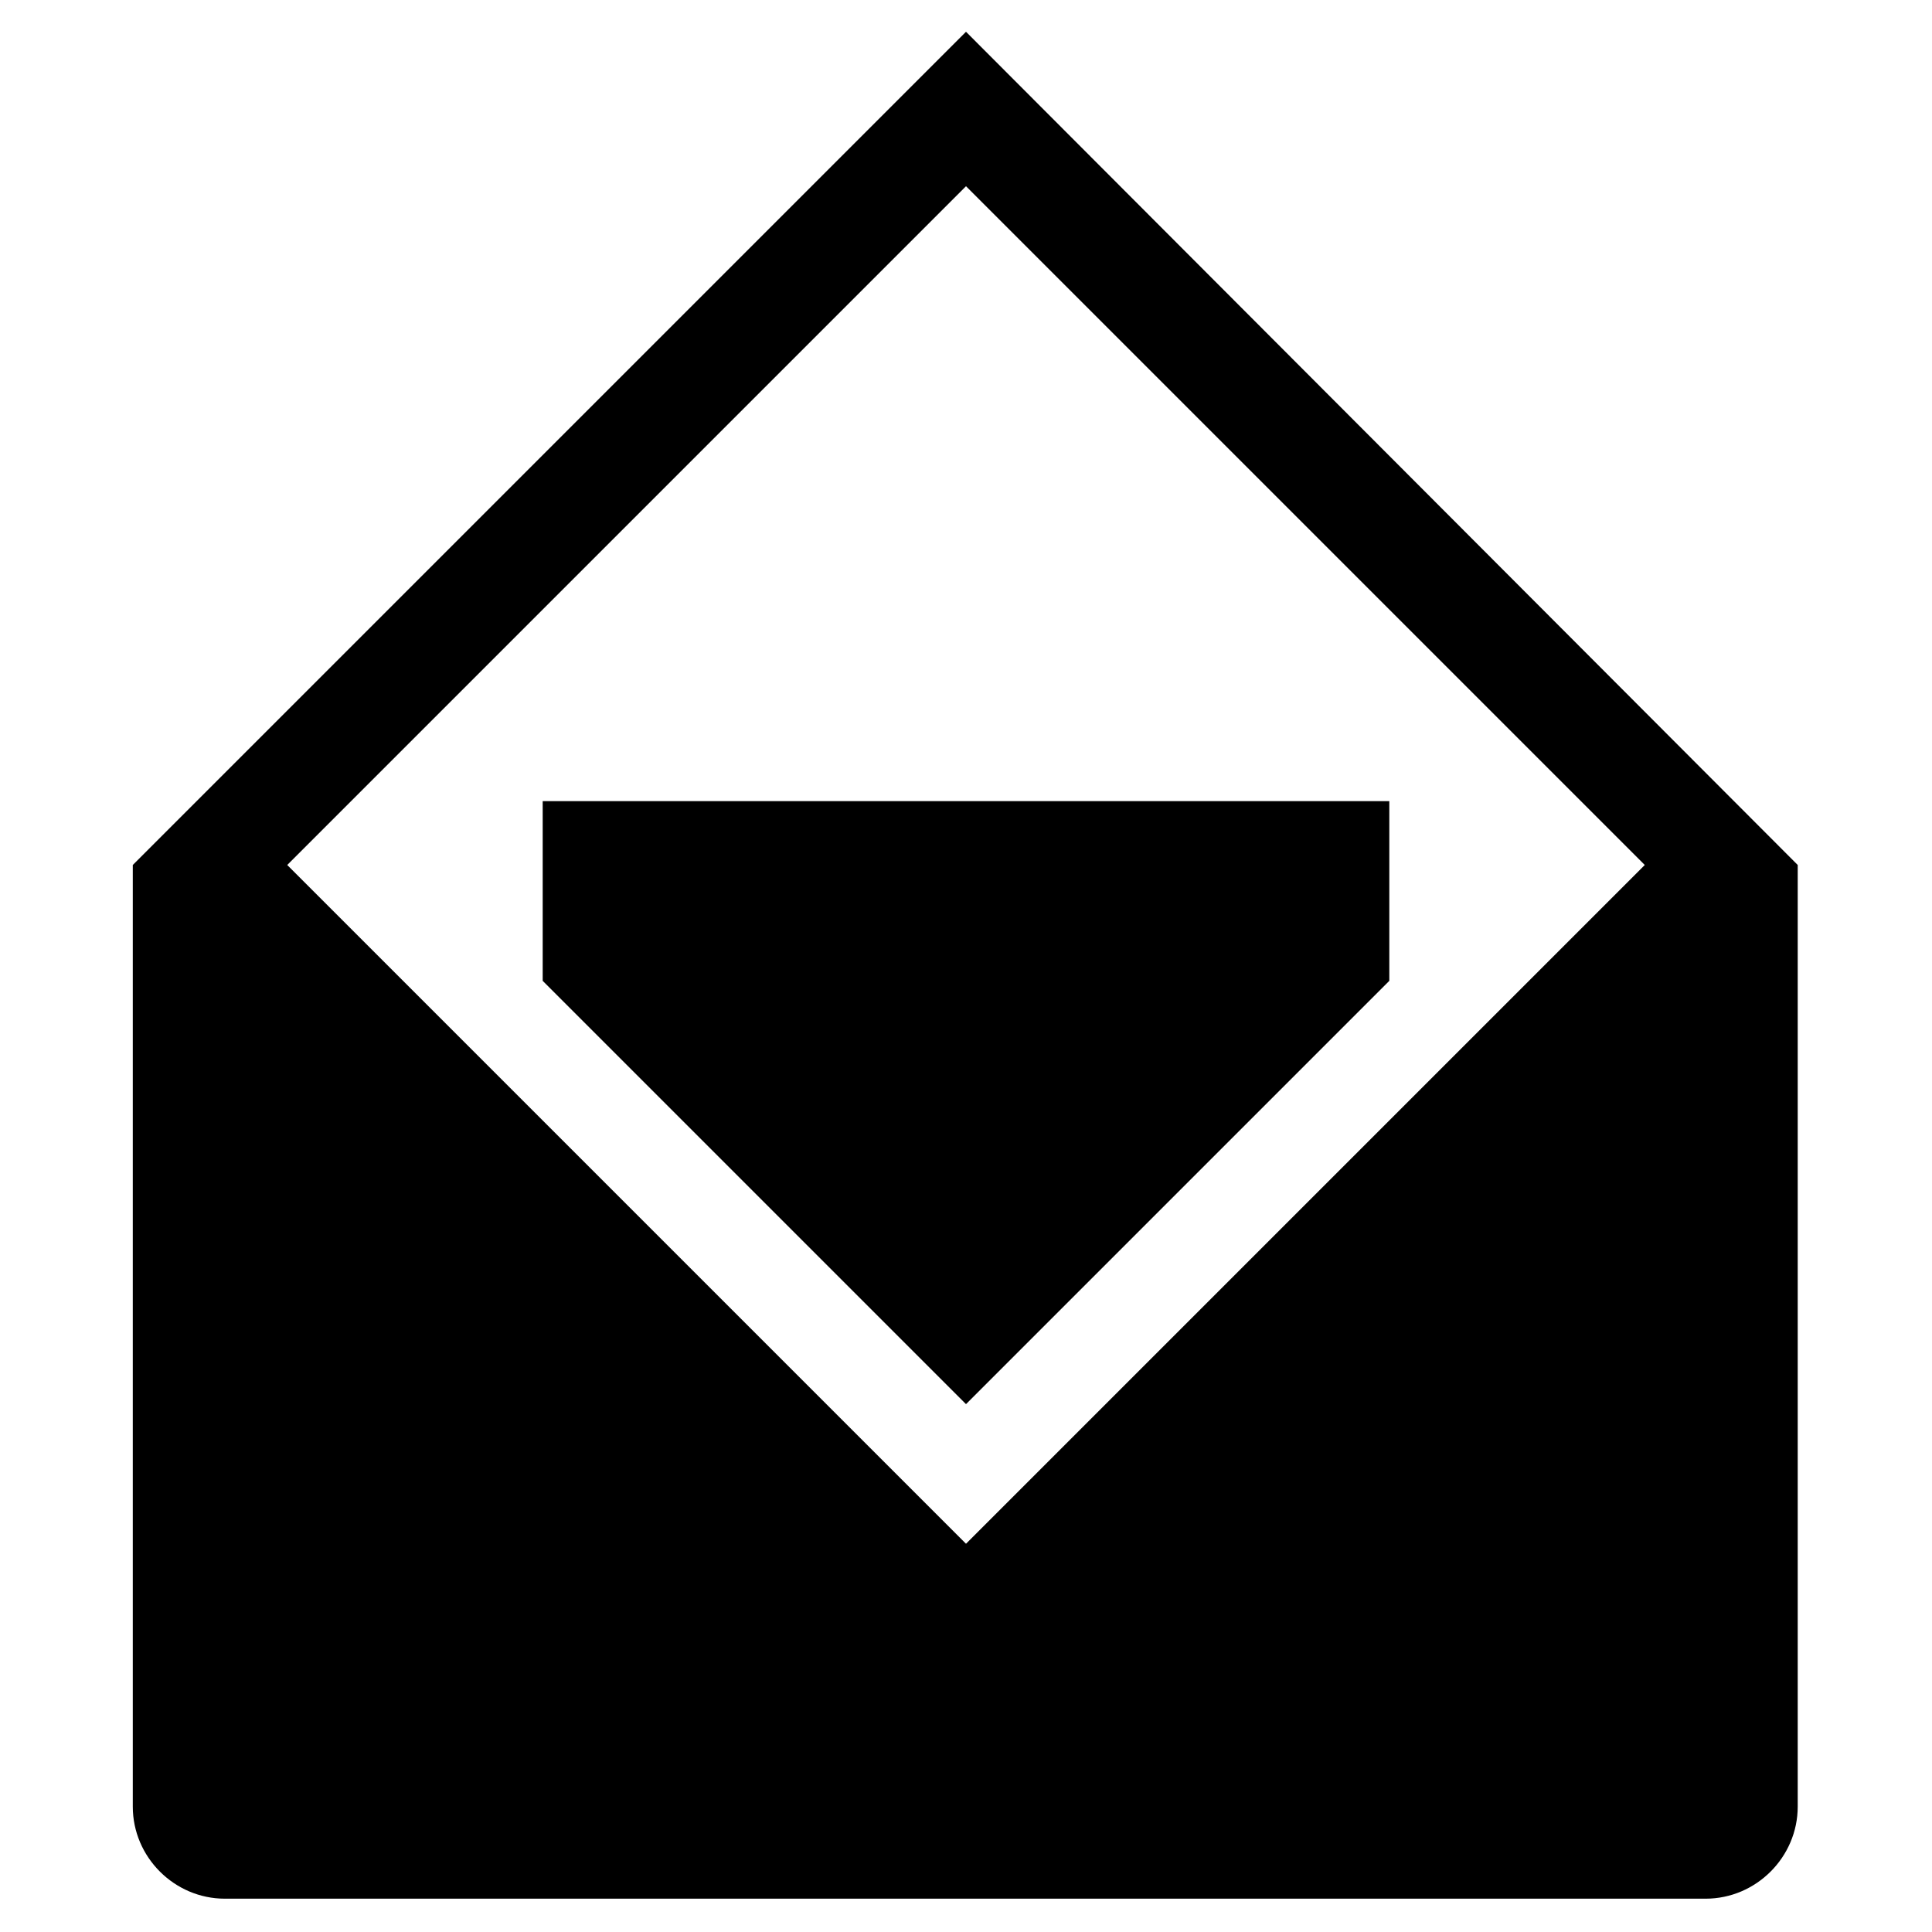
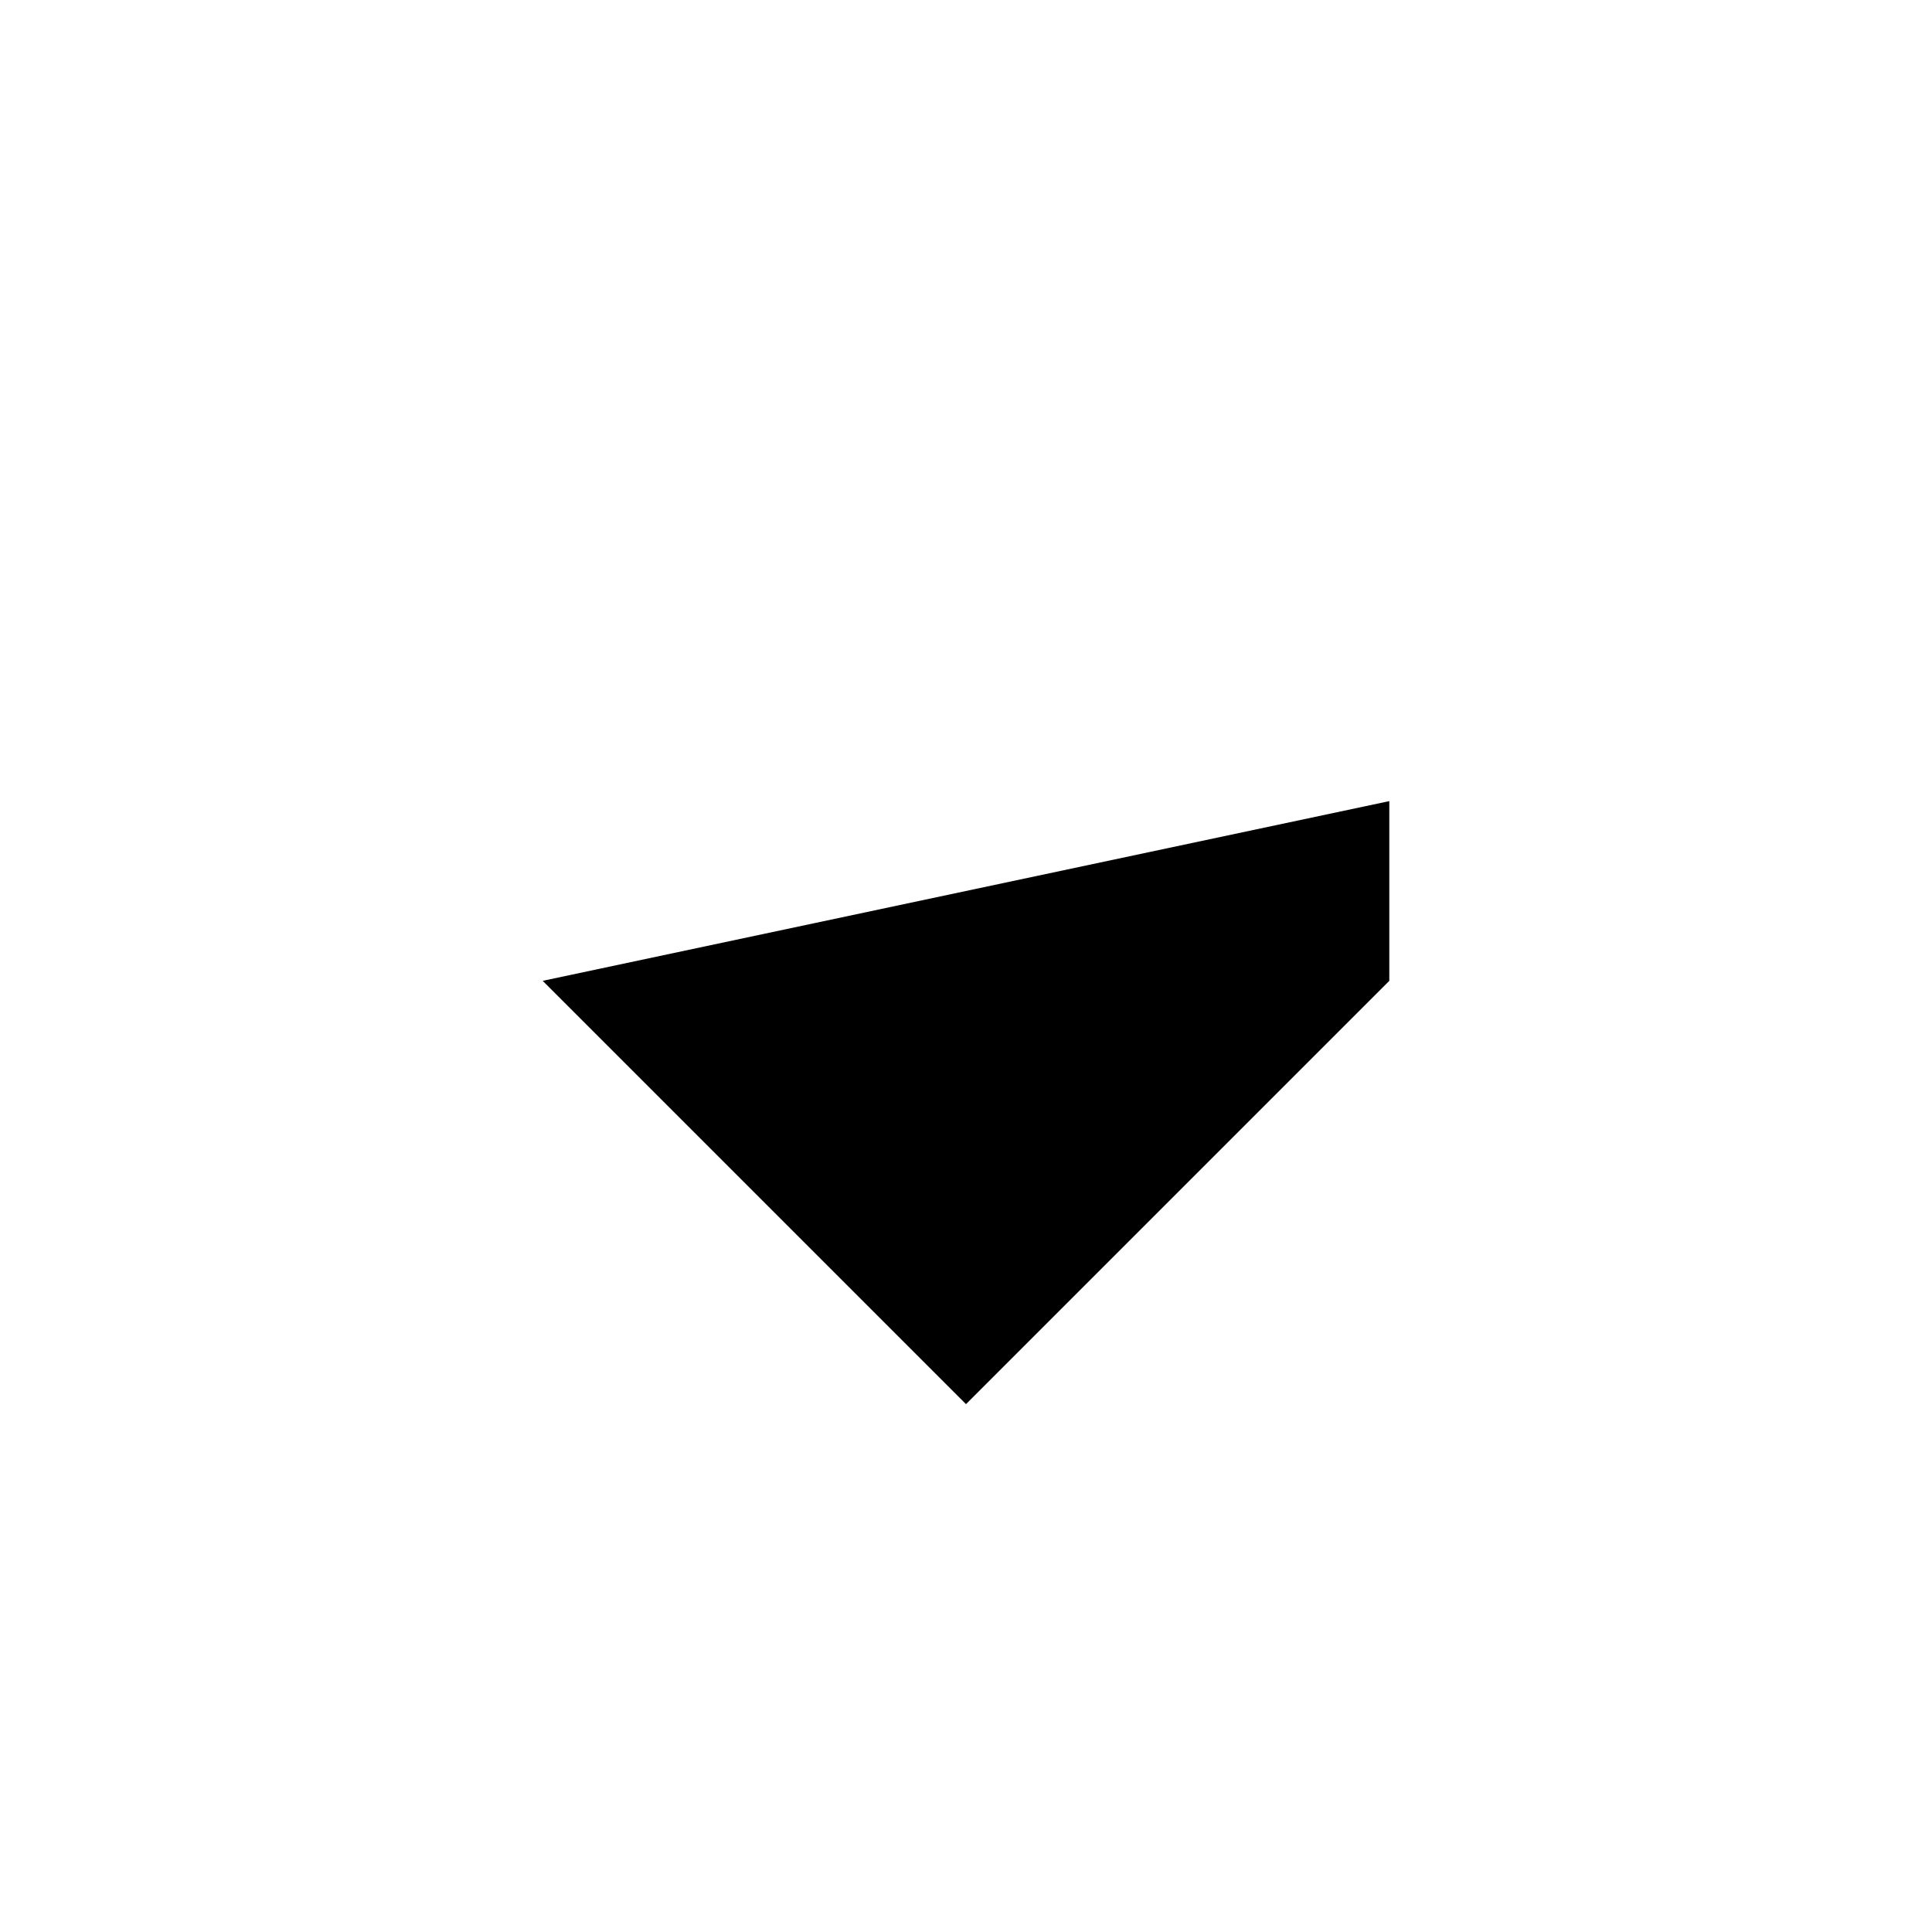
<svg xmlns="http://www.w3.org/2000/svg" fill="#000000" width="800px" height="800px" version="1.1" viewBox="144 144 512 512">
  <g>
-     <path d="m400 152.42-220.81 220.81v249.54c0 13.383 11.02 24.402 24.402 24.402h392.42c13.383 0 24.402-11.02 24.402-24.402v-249.54zm112.18 288.51-112.18 112.18-112.18-112.18-67.699-67.699 179.88-179.88 179.88 179.88z" />
-     <path d="m287.82 403.93 112.18 112.18 112.18-112.18v-47.625h-224.36z" />
+     <path d="m287.82 403.93 112.18 112.18 112.18-112.18v-47.625z" />
  </g>
</svg>